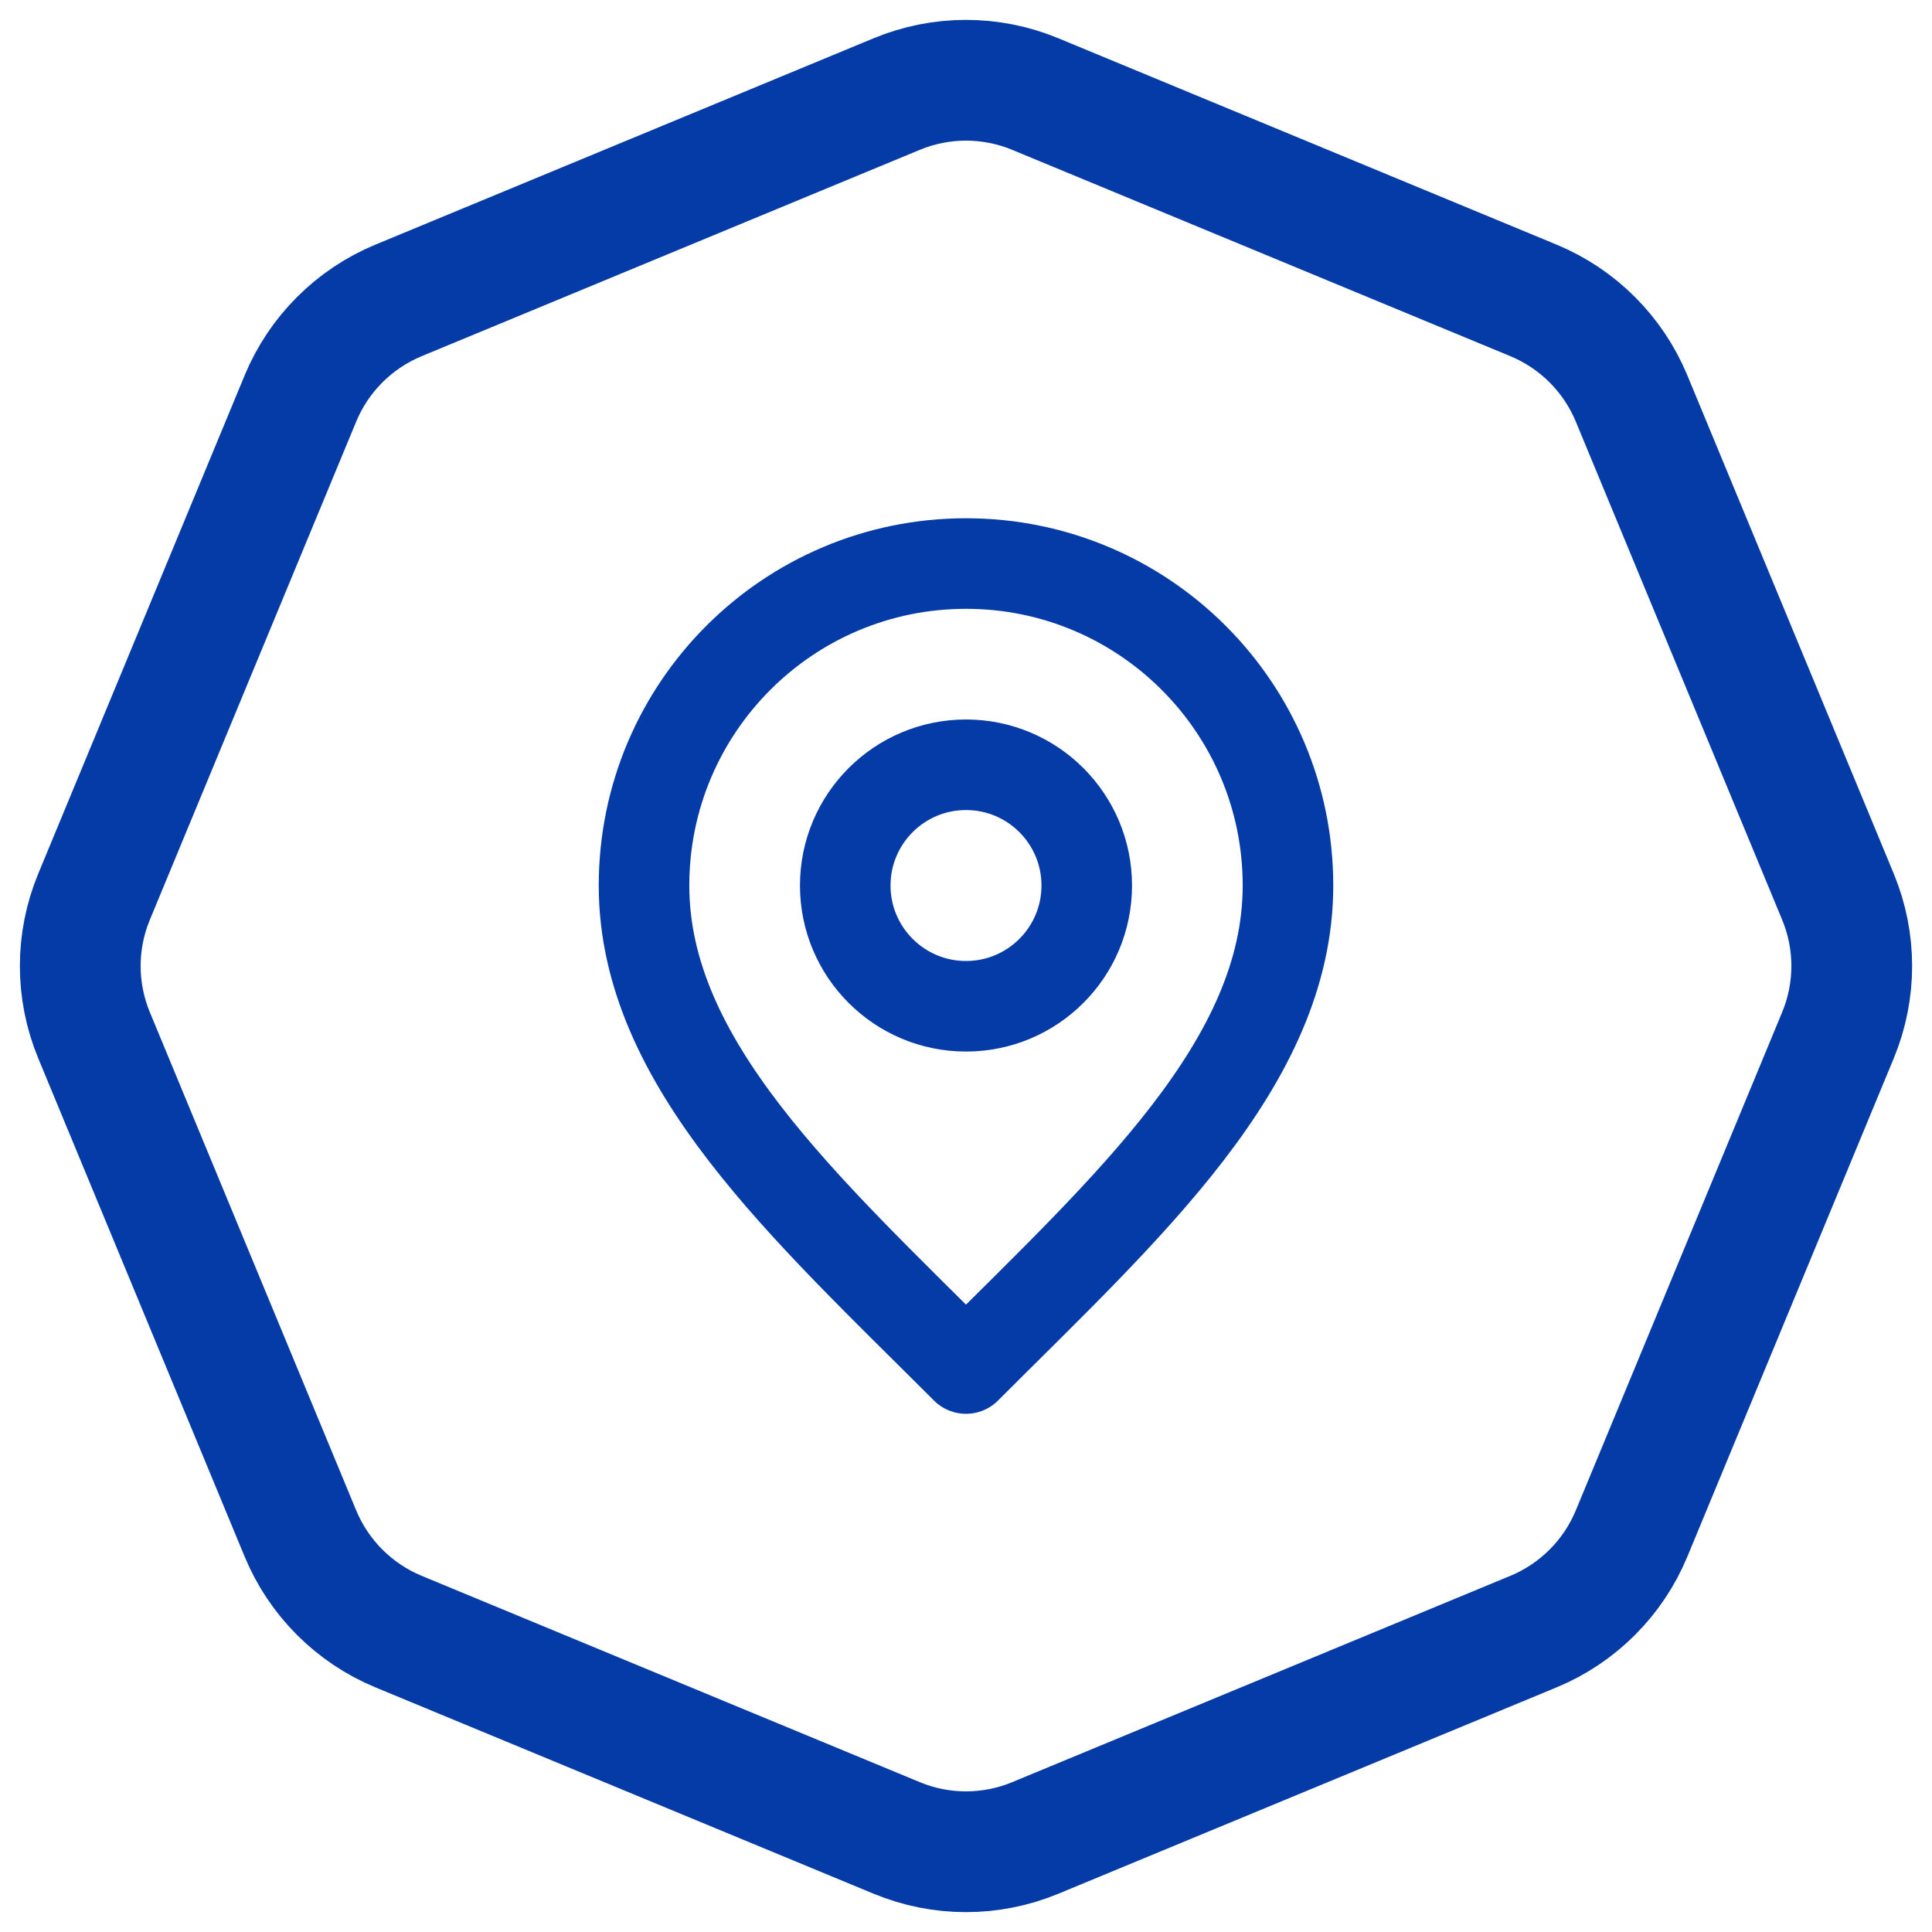
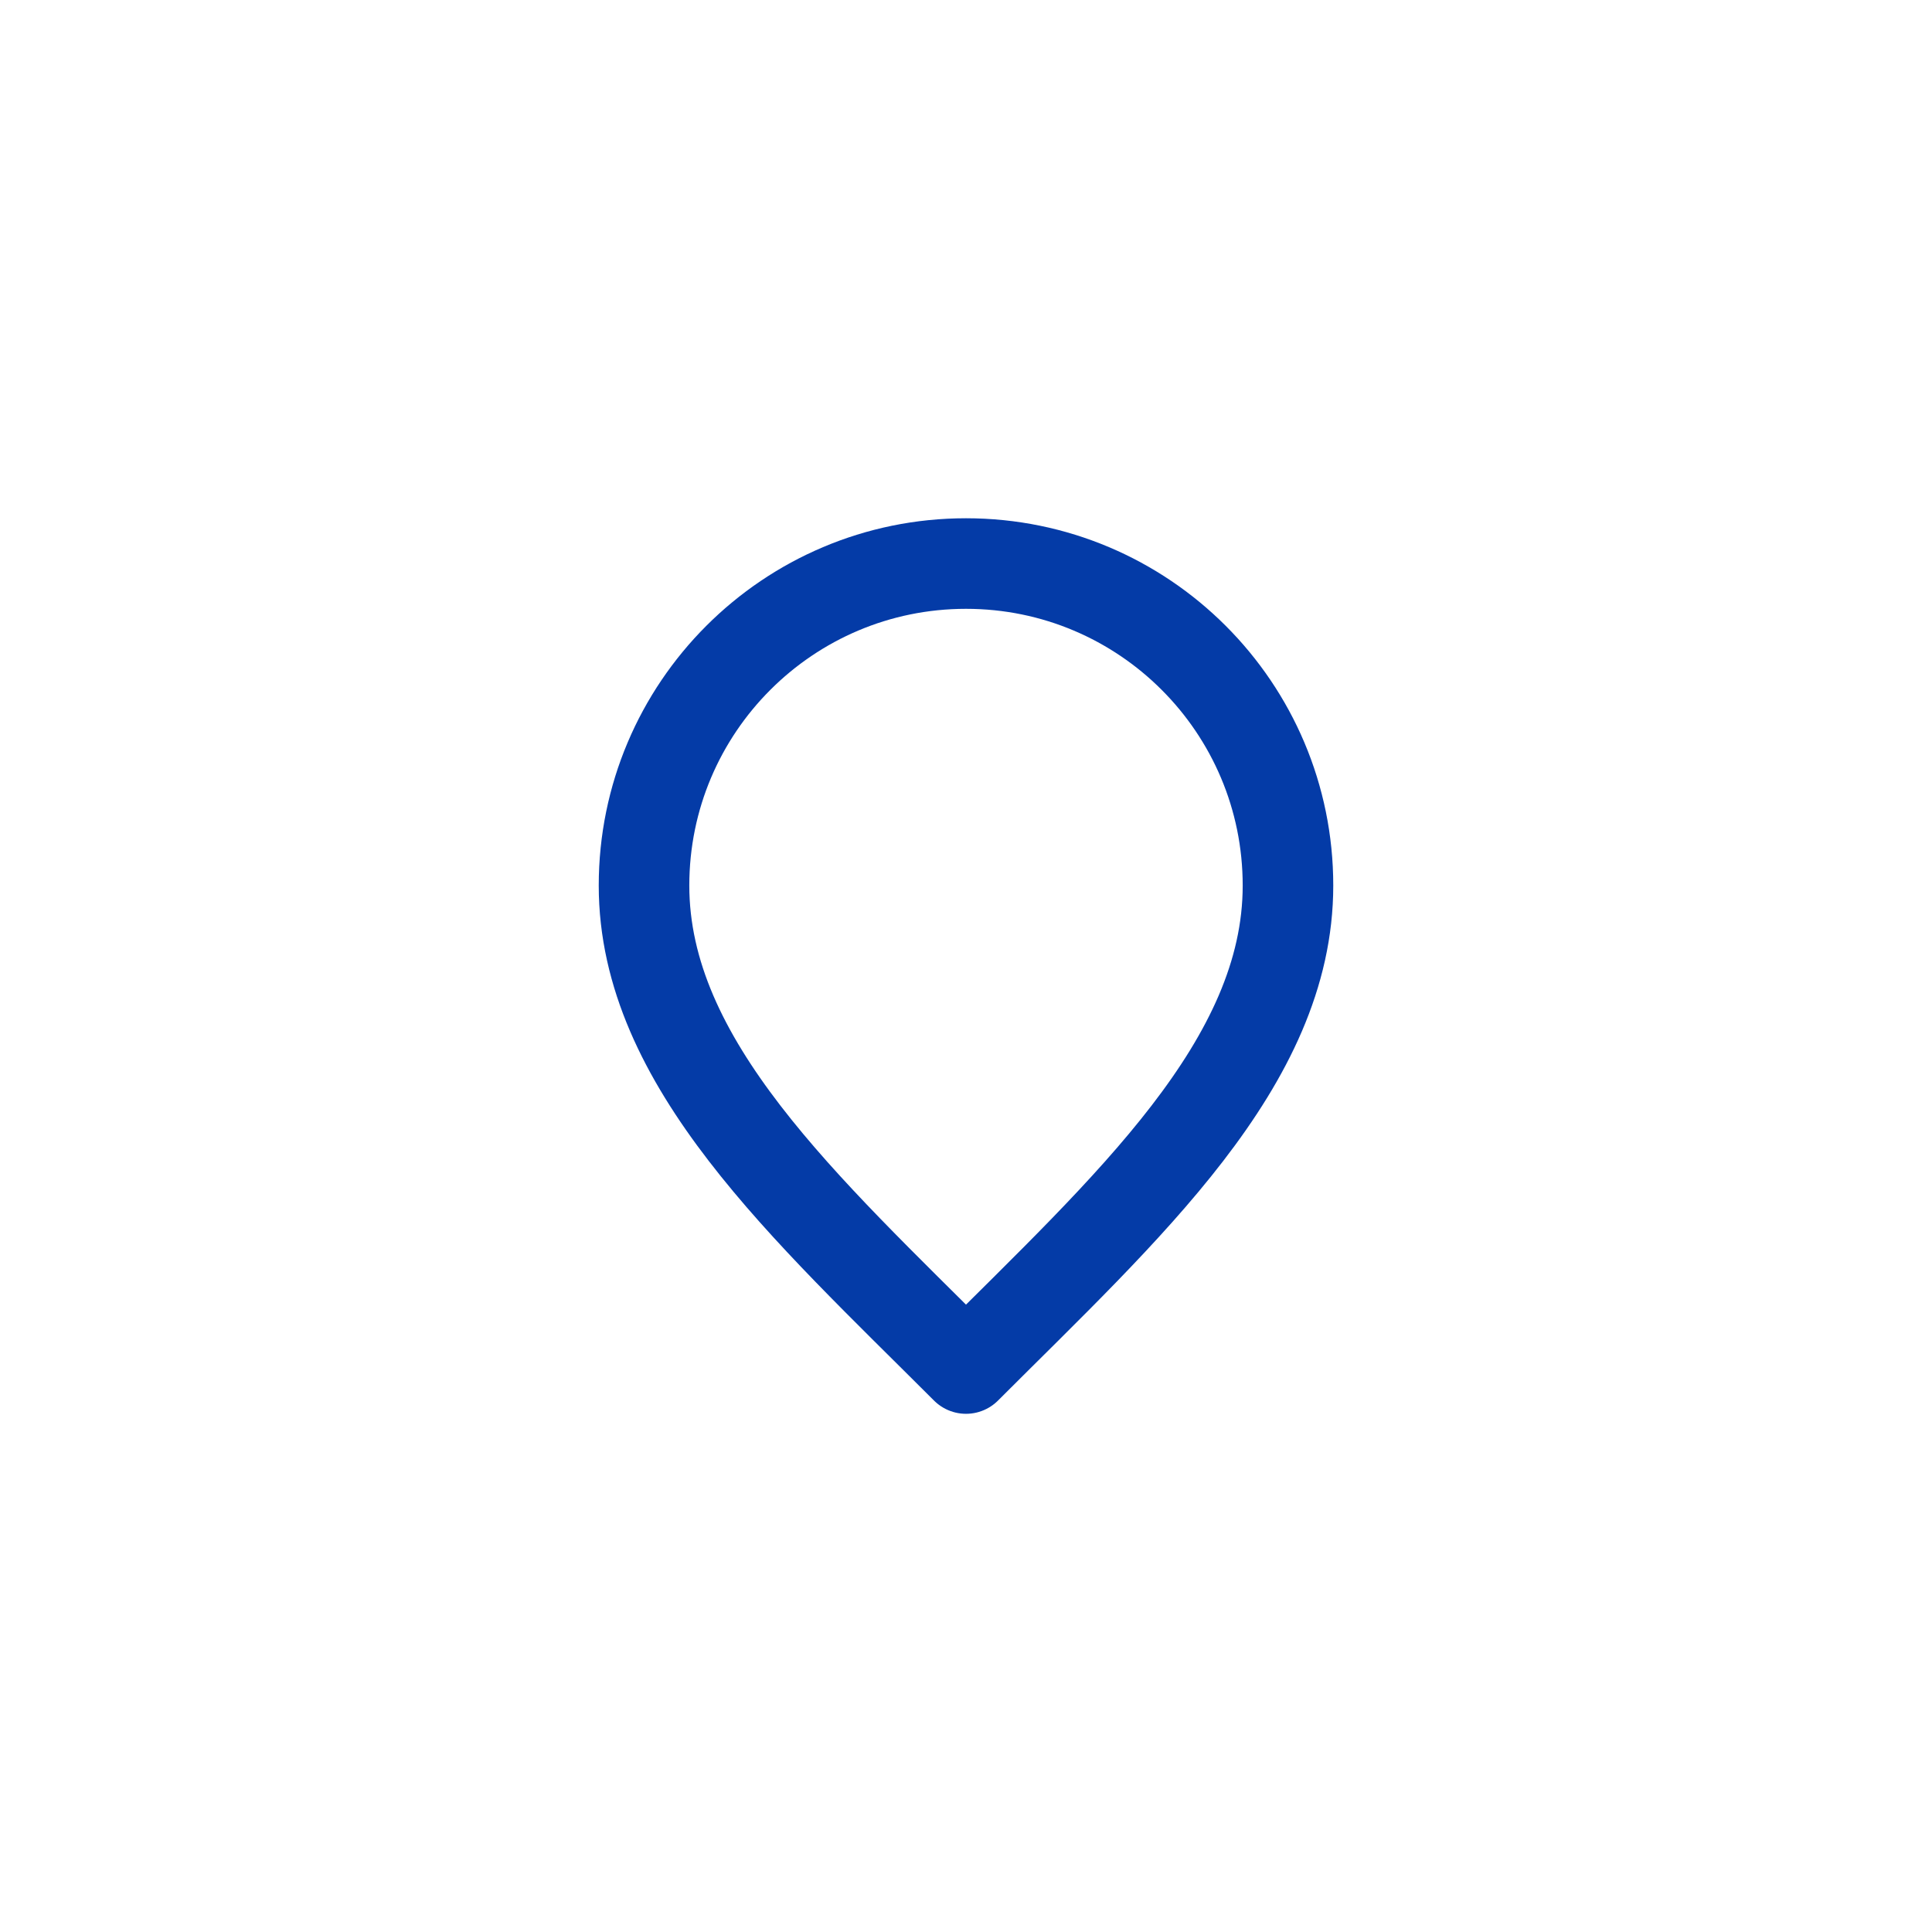
<svg xmlns="http://www.w3.org/2000/svg" width="32" height="32" viewBox="0 0 32 32" fill="none">
-   <path d="M14.852 1.558C15.587 1.253 16.413 1.253 17.148 1.558L25.4 4.976C26.135 5.281 26.719 5.865 27.024 6.6L30.442 14.852C30.747 15.587 30.747 16.413 30.442 17.148L27.024 25.4C26.719 26.135 26.135 26.719 25.4 27.024L17.148 30.442C16.413 30.747 15.587 30.747 14.852 30.442L6.6 27.024C5.865 26.719 5.281 26.135 4.976 25.4L1.558 17.148C1.253 16.413 1.253 15.587 1.558 14.852L4.976 6.6C5.281 5.865 5.865 5.281 6.6 4.976L14.852 1.558Z" stroke="#043BA7" stroke-width="2" />
-   <path d="M16 16.667C17.105 16.667 18 15.771 18 14.667C18 13.562 17.105 12.667 16 12.667C14.896 12.667 14 13.562 14 14.667C14 15.771 14.896 16.667 16 16.667Z" stroke="#043BA7" stroke-width="1.5" stroke-linecap="round" stroke-linejoin="round" />
  <path d="M16 22.667C18.667 20 21.333 17.612 21.333 14.667C21.333 11.721 18.946 9.334 16 9.334C13.055 9.334 10.667 11.721 10.667 14.667C10.667 17.612 13.333 20 16 22.667Z" stroke="#043BA7" stroke-width="1.5" stroke-linecap="round" stroke-linejoin="round" />
</svg>